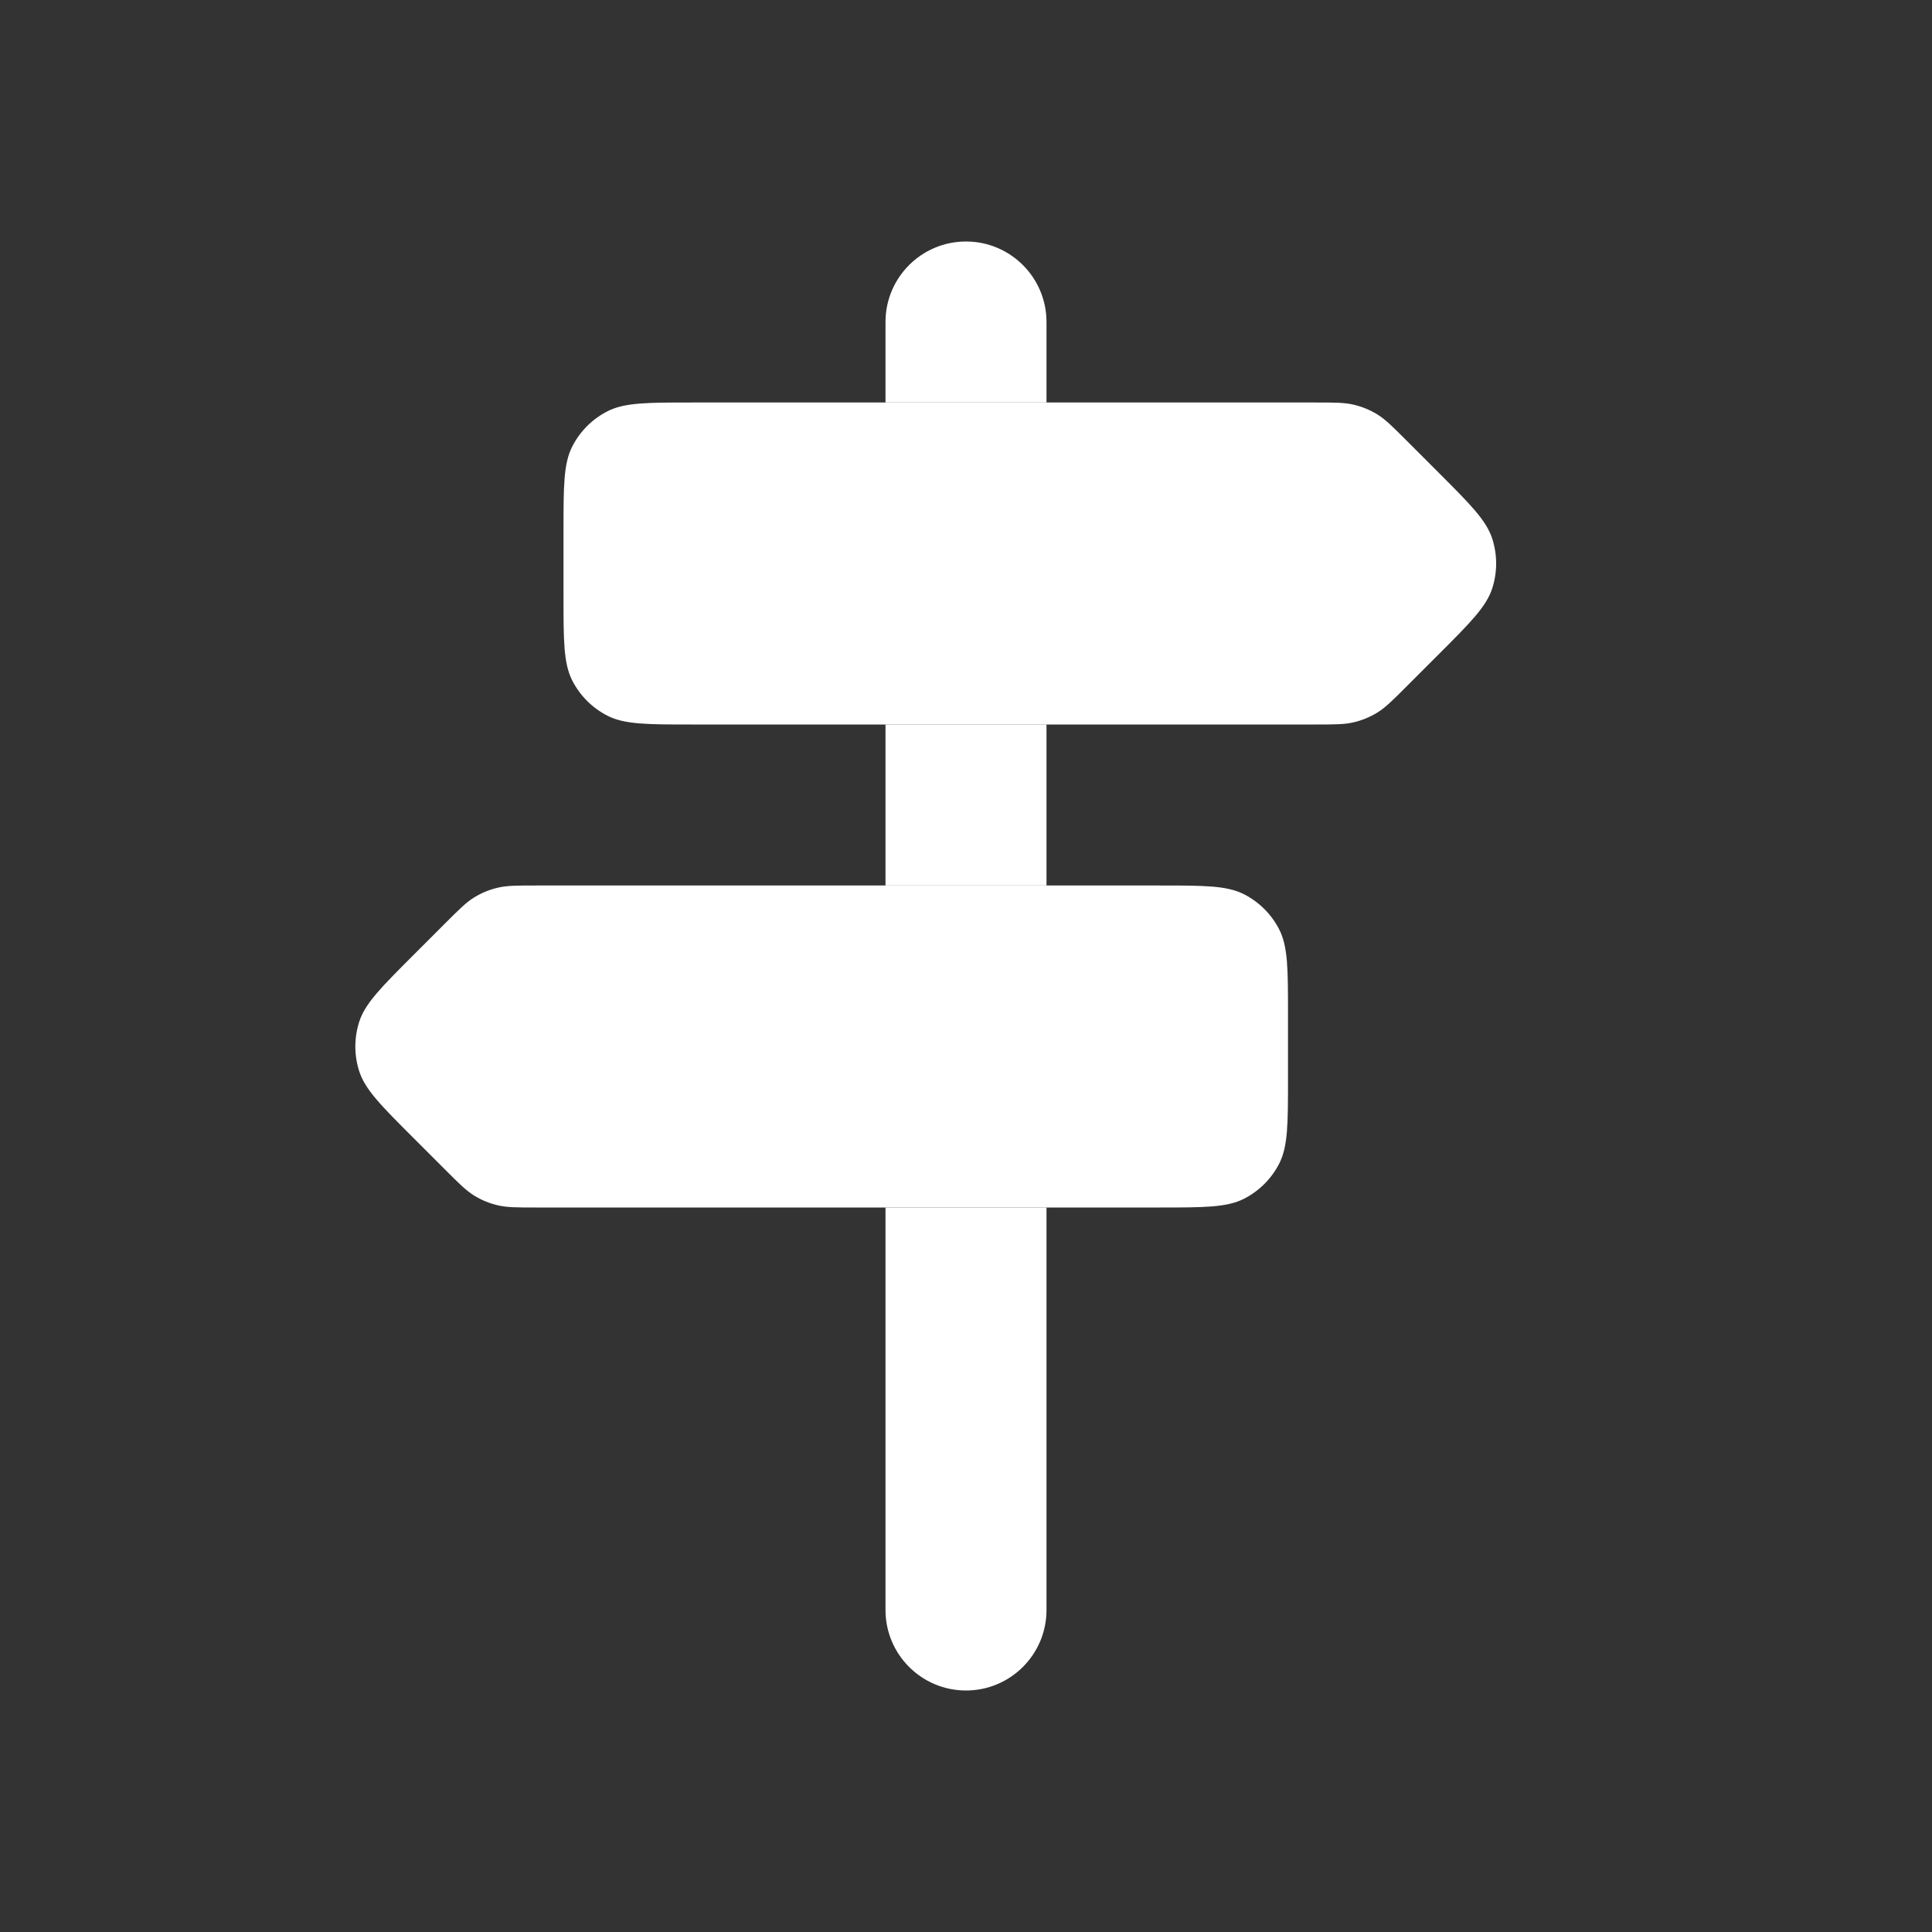
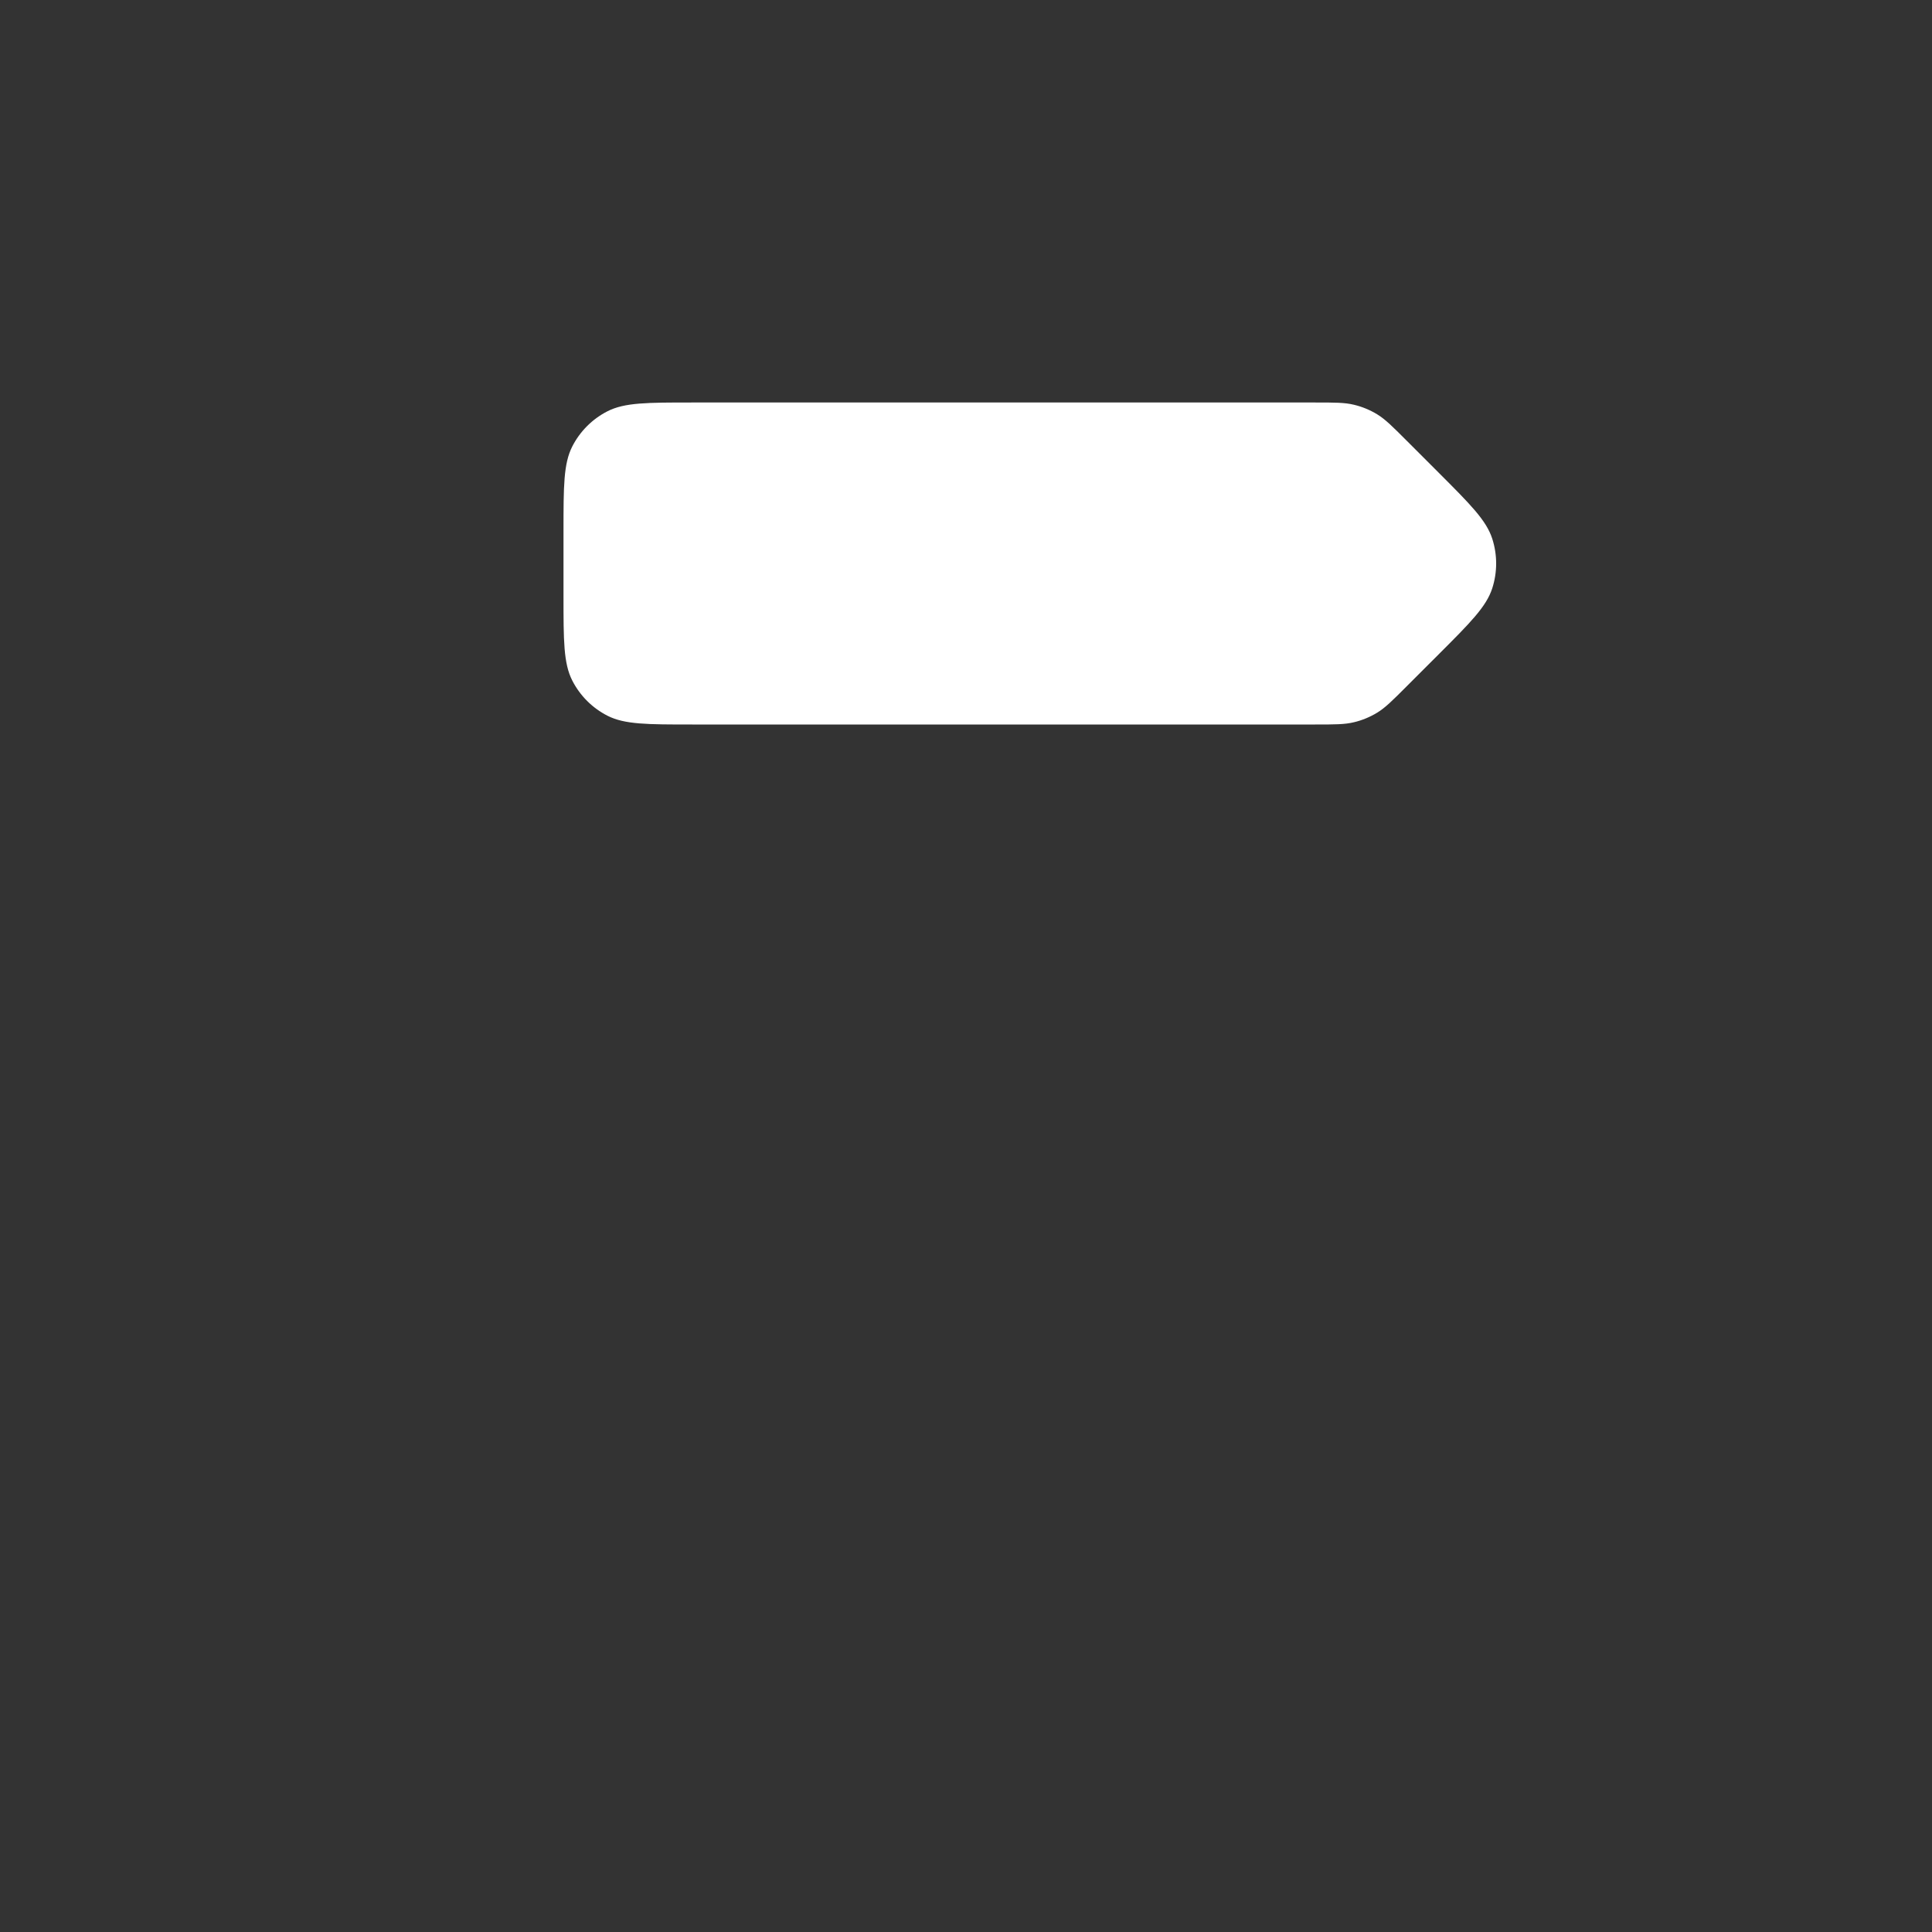
<svg xmlns="http://www.w3.org/2000/svg" width="24" height="24" viewBox="0 0 24 24" fill="none">
  <rect x="0" y="0" width="24" height="24" fill="#333333" stroke="none" />
-   <path d="M13 4C13 3.448 12.552 3 12 3C11.448 3 11 3.448 11 4H13ZM11 4V5H13V4H11Z" fill="white" />
-   <path d="M13 20C13 20.552 12.552 21 12 21C11.448 21 11 20.552 11 20H13ZM11 20V15H13V20H11Z" fill="white" />
-   <path d="M12 9V11" stroke="white" stroke-width="2" />
-   <path d="M16 12.6C16 12.04 16 11.76 15.891 11.546C15.795 11.358 15.642 11.205 15.454 11.109C15.24 11 14.96 11 14.4 11H6.663C6.418 11 6.296 11 6.181 11.028C6.079 11.052 5.981 11.092 5.892 11.147C5.791 11.209 5.704 11.296 5.531 11.469L5.131 11.869C4.735 12.265 4.537 12.463 4.463 12.691C4.398 12.892 4.398 13.108 4.463 13.309C4.537 13.537 4.735 13.735 5.131 14.131L5.531 14.531C5.704 14.704 5.791 14.791 5.892 14.853C5.981 14.908 6.079 14.948 6.181 14.972C6.296 15 6.418 15 6.663 15H14.4C14.96 15 15.24 15 15.454 14.891C15.642 14.795 15.795 14.642 15.891 14.454C16 14.24 16 13.96 16 13.4V12.6Z" fill="white" />
  <path d="M7 6.6C7 6.04 7 5.76 7.109 5.546C7.205 5.358 7.358 5.205 7.546 5.109C7.76 5 8.04 5 8.6 5H16.337C16.582 5 16.704 5 16.819 5.028C16.921 5.052 17.019 5.093 17.108 5.147C17.209 5.209 17.296 5.296 17.469 5.469L17.869 5.869C18.265 6.265 18.463 6.463 18.537 6.691C18.602 6.892 18.602 7.108 18.537 7.309C18.463 7.537 18.265 7.735 17.869 8.131L17.469 8.531C17.296 8.704 17.209 8.791 17.108 8.853C17.019 8.907 16.921 8.948 16.819 8.972C16.704 9 16.582 9 16.337 9H8.6C8.04 9 7.76 9 7.546 8.891C7.358 8.795 7.205 8.642 7.109 8.454C7 8.24 7 7.96 7 7.4V6.6Z" fill="white" />
</svg>